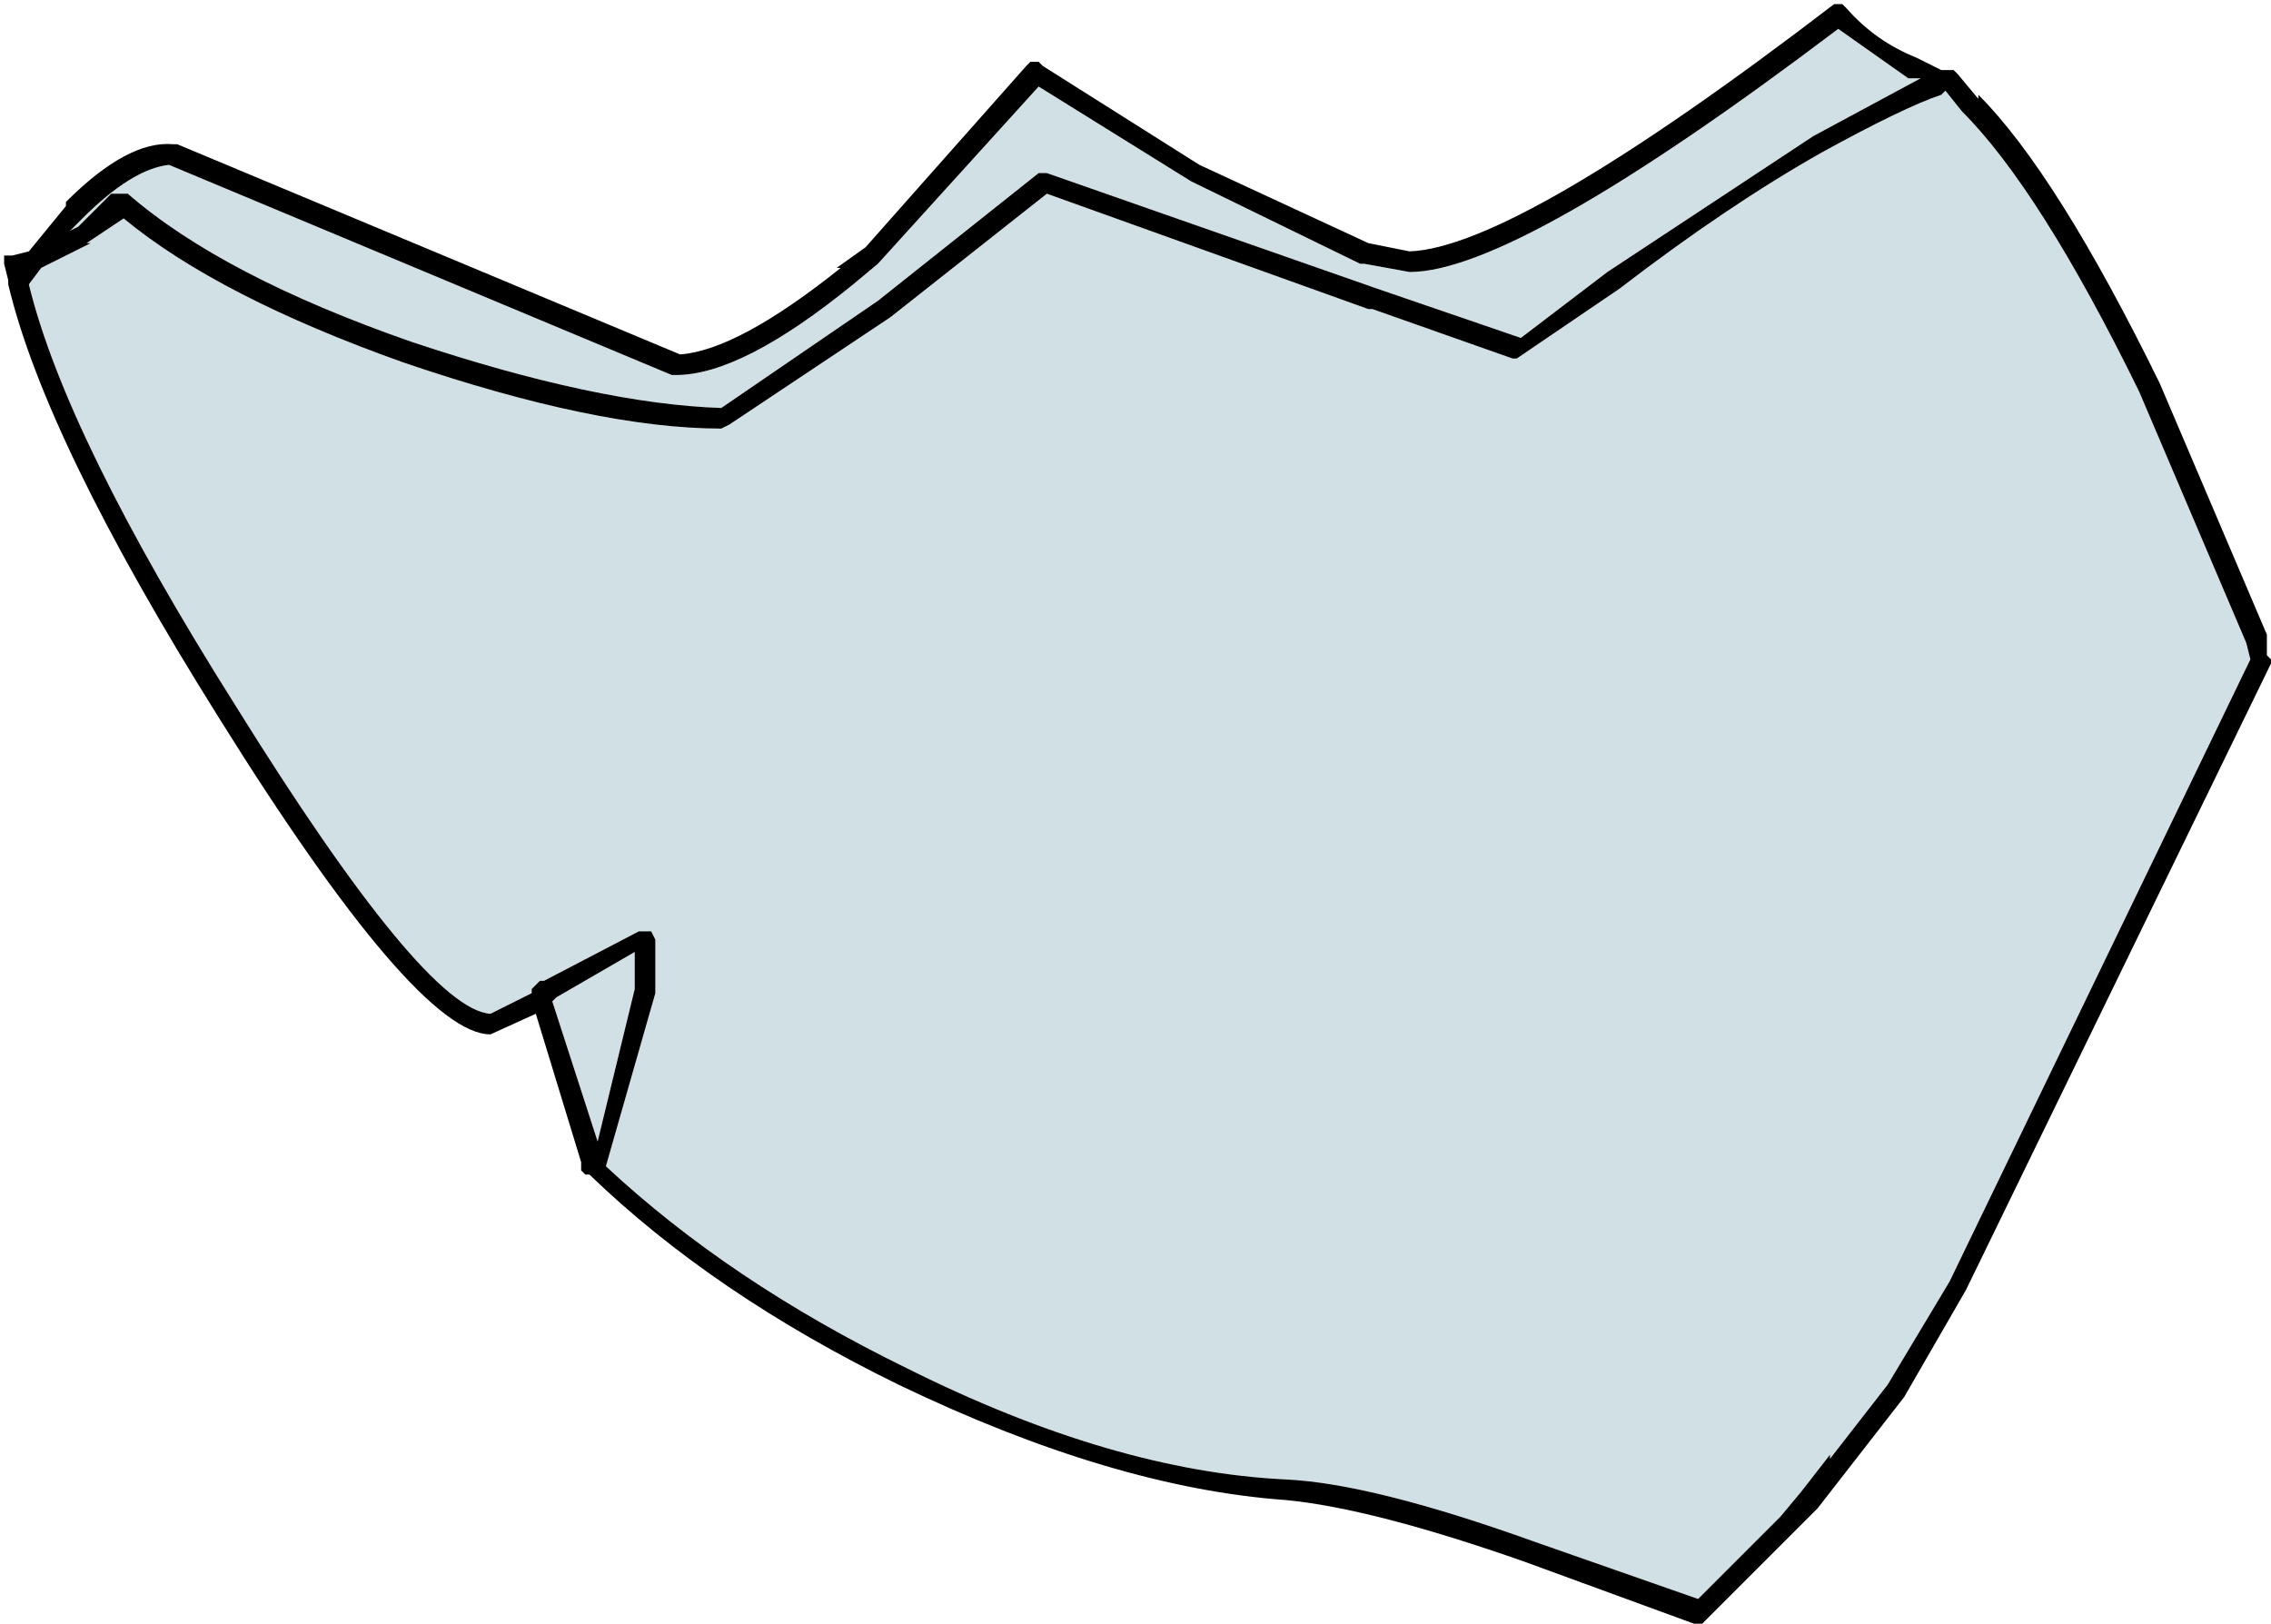
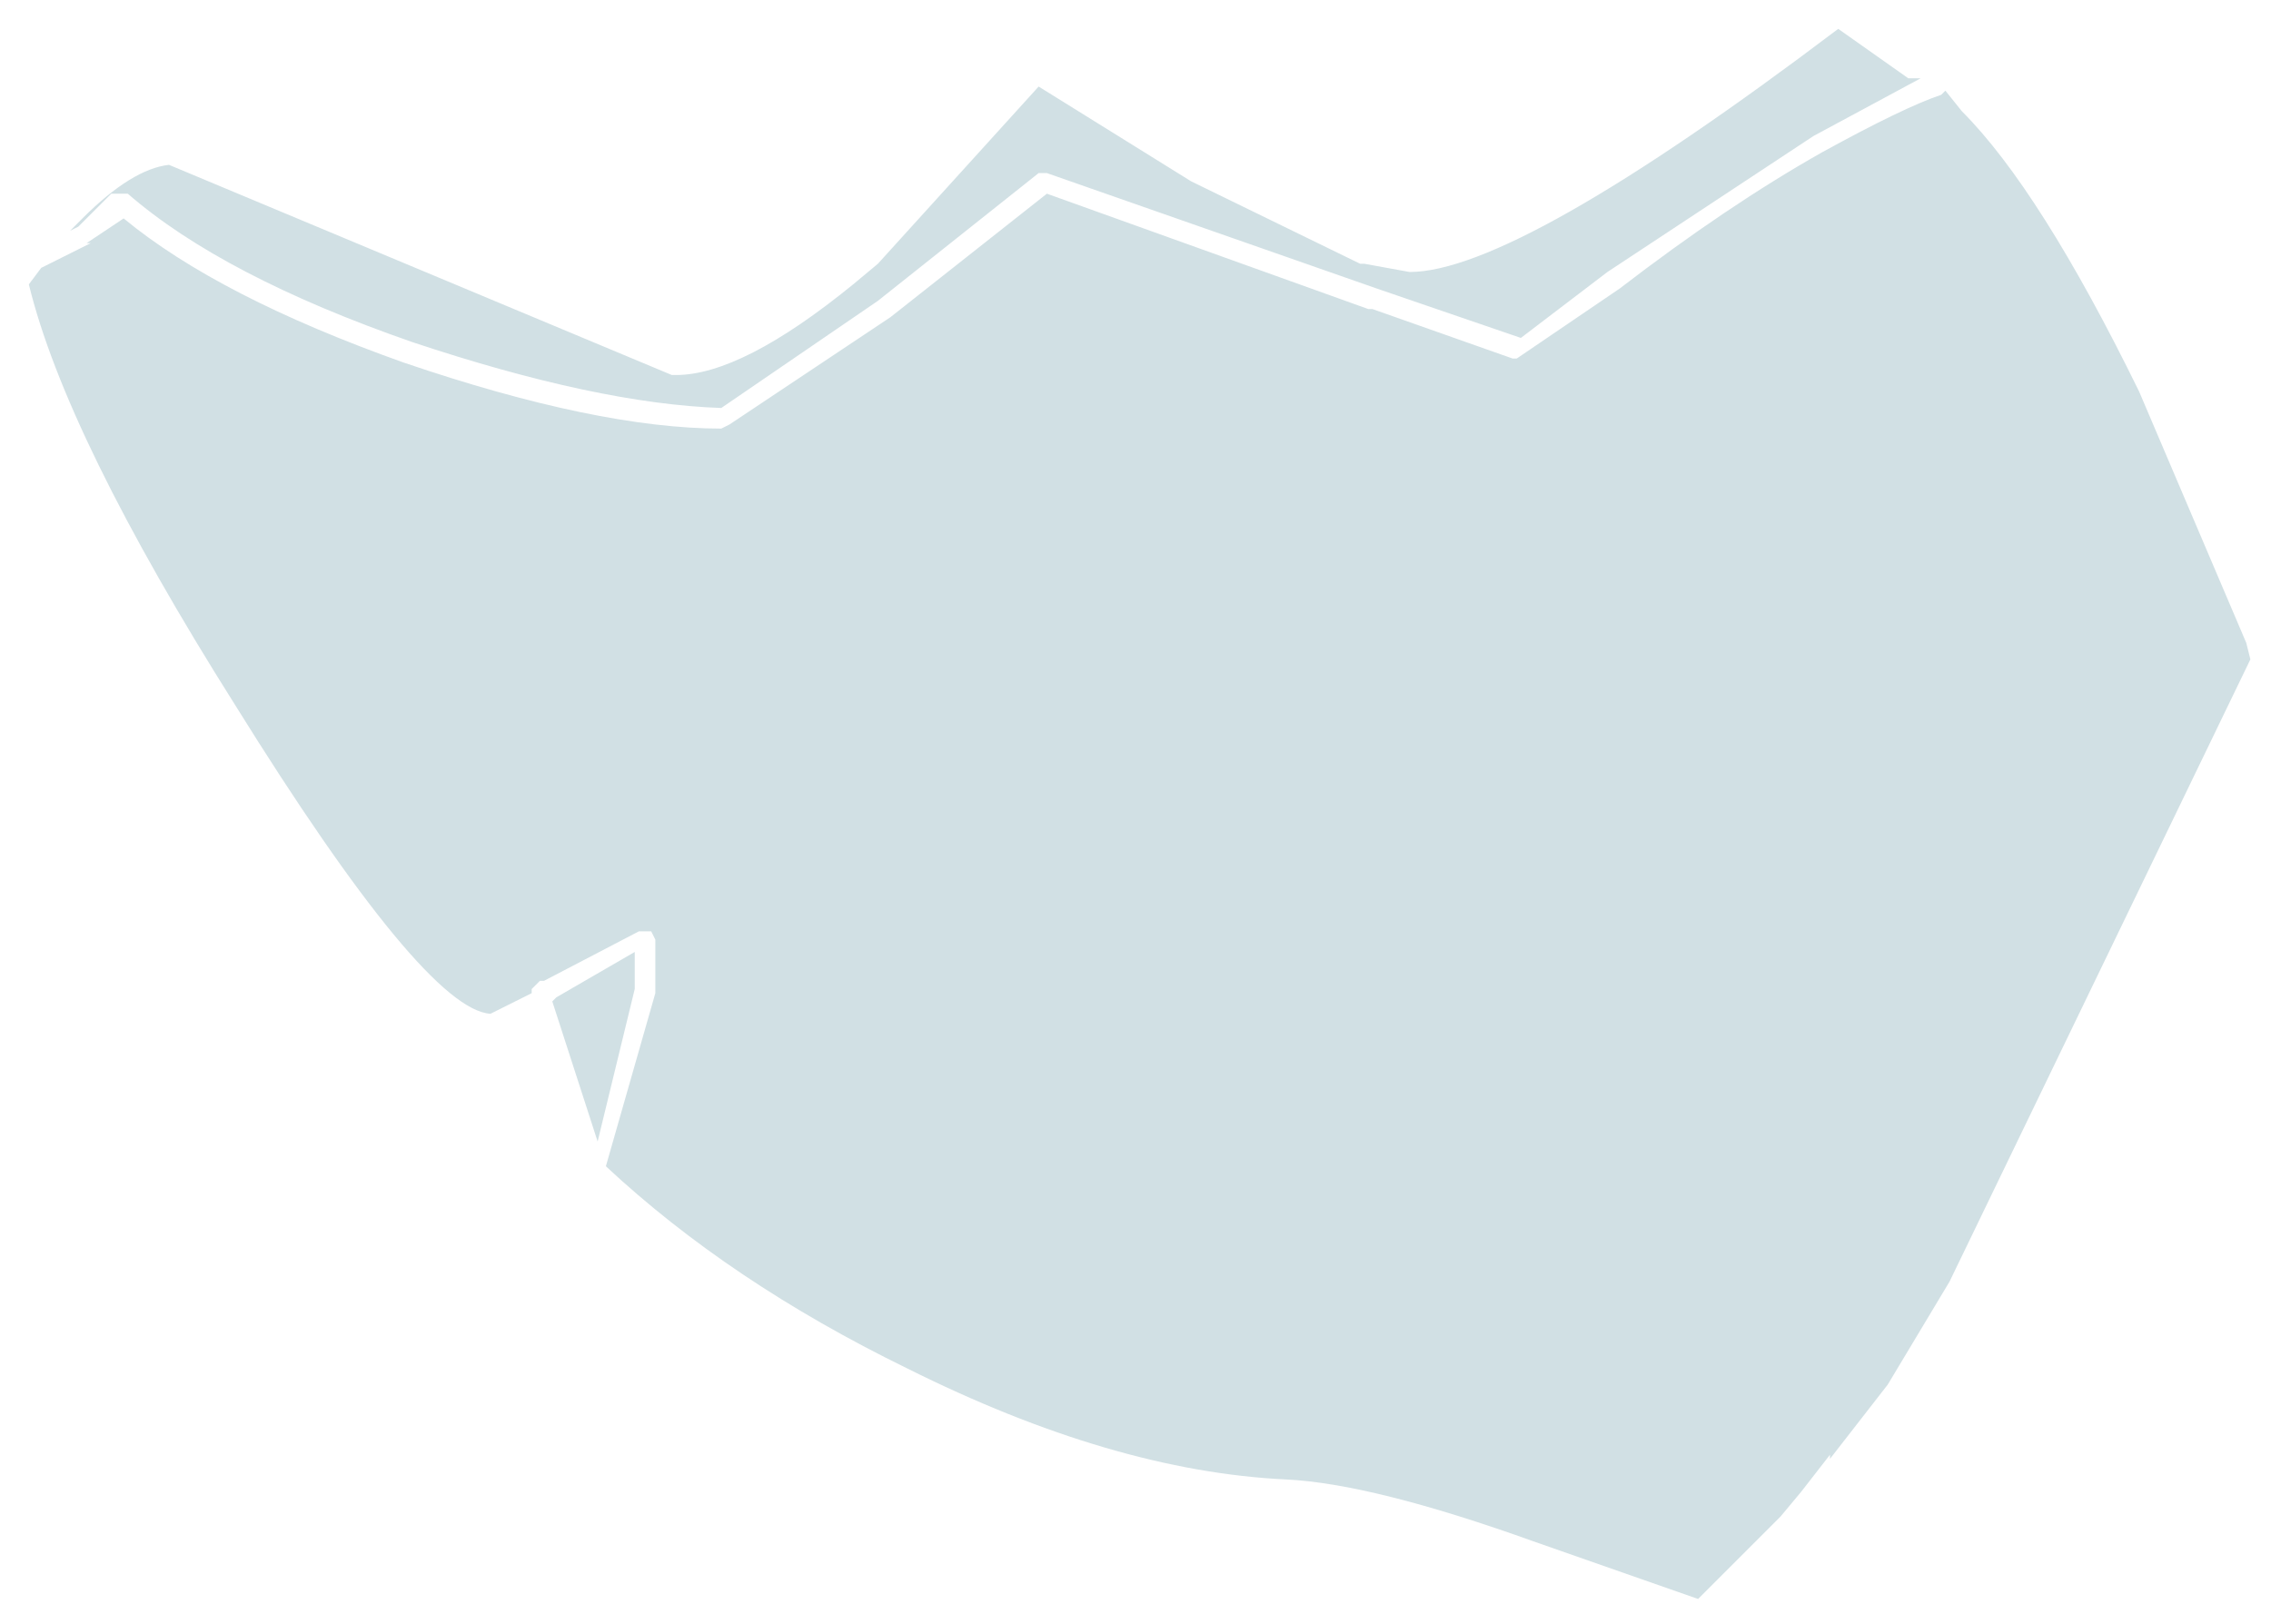
<svg xmlns="http://www.w3.org/2000/svg" height="19.7px" width="27.55px">
  <g transform="matrix(1.0, 0.0, 0.0, 1.0, 0.15, 0.15)">
    <path d="M23.15 0.8 L21.85 1.5 19.35 3.15 18.3 3.95 16.55 3.35 12.55 1.95 12.5 1.95 12.45 1.95 10.5 3.5 8.6 4.8 Q7.1 4.75 4.85 4.0 2.55 3.2 1.4 2.2 L1.3 2.2 1.2 2.2 0.8 2.6 0.7 2.65 0.85 2.5 Q1.45 1.9 1.9 1.85 L8.0 4.4 8.05 4.4 Q8.85 4.4 10.2 3.3 L10.5 3.05 12.45 0.9 14.3 2.05 16.35 3.05 16.4 3.05 16.95 3.15 Q18.25 3.15 22.15 0.2 L23.0 0.8 23.15 0.8 M23.65 1.2 Q24.6 2.15 25.8 4.6 L27.1 7.65 27.15 7.85 23.5 15.4 22.75 16.65 22.05 17.55 22.05 17.5 21.7 17.95 21.45 18.25 20.45 19.25 18.45 18.55 Q16.5 17.85 15.45 17.8 13.35 17.7 10.85 16.45 8.7 15.4 7.2 14.0 L7.8 11.9 7.8 11.25 7.75 11.15 7.65 11.15 7.6 11.15 6.45 11.75 6.4 11.75 6.3 11.85 6.3 11.9 5.8 12.15 Q5.0 12.1 2.7 8.4 0.65 5.15 0.2 3.3 L0.35 3.1 0.95 2.8 0.9 2.8 1.35 2.5 Q2.5 3.45 4.75 4.25 7.1 5.05 8.6 5.05 L8.7 5.0 10.65 3.7 12.55 2.2 16.45 3.6 16.5 3.6 18.2 4.2 18.25 4.2 19.5 3.35 Q20.8 2.35 21.95 1.7 22.95 1.15 23.4 1.0 L23.45 0.95 23.65 1.2 M7.55 11.85 L7.1 13.7 6.55 12.0 6.6 11.95 7.55 11.4 7.55 11.85" fill="#d1e0e4" fill-rule="evenodd" stroke="none" />
-     <path d="M22.1 -0.1 L22.2 -0.1 22.25 -0.05 Q22.6 0.35 23.1 0.55 L23.4 0.7 23.45 0.7 23.55 0.7 23.6 0.75 23.85 1.05 23.85 1.0 Q24.8 1.95 26.05 4.5 L27.35 7.55 27.35 7.6 27.35 7.8 27.4 7.85 27.4 7.9 23.7 15.5 22.95 16.8 22.25 17.7 21.9 18.15 21.65 18.4 20.55 19.5 20.5 19.55 20.4 19.55 18.35 18.8 Q16.5 18.15 15.45 18.05 13.35 17.9 10.75 16.65 8.5 15.55 7.0 14.1 L6.95 14.1 6.9 14.05 6.9 14.0 6.9 13.95 6.35 12.15 5.8 12.4 Q4.9 12.4 2.5 8.55 0.4 5.2 -0.05 3.3 L-0.05 3.25 -0.1 3.05 -0.1 2.95 0.0 2.95 0.2 2.9 0.65 2.35 0.65 2.3 Q1.4 1.55 1.95 1.6 L2.0 1.6 8.1 4.15 Q8.8 4.1 10.05 3.1 L10.0 3.1 10.35 2.85 12.3 0.65 12.35 0.6 12.45 0.6 12.5 0.65 14.4 1.85 16.45 2.8 16.95 2.9 Q18.25 2.85 22.1 -0.1 M7.55 11.85 L7.55 11.4 6.6 11.95 6.55 12.0 7.1 13.7 7.55 11.85 M23.65 1.2 L23.45 0.95 23.4 1.0 Q22.95 1.15 21.95 1.7 20.8 2.35 19.5 3.35 L18.25 4.2 18.2 4.2 16.5 3.6 16.45 3.6 12.55 2.2 10.65 3.7 8.7 5.0 8.6 5.05 Q7.1 5.05 4.75 4.25 2.5 3.45 1.35 2.5 L0.9 2.8 0.95 2.8 0.35 3.1 0.2 3.3 Q0.65 5.15 2.7 8.4 5.0 12.1 5.8 12.15 L6.3 11.9 6.3 11.85 6.4 11.75 6.45 11.75 7.6 11.15 7.65 11.15 7.75 11.15 7.8 11.25 7.8 11.9 7.2 14.0 Q8.7 15.4 10.85 16.45 13.35 17.7 15.45 17.8 16.5 17.85 18.45 18.55 L20.45 19.25 21.45 18.25 21.7 17.95 22.05 17.5 22.05 17.55 22.75 16.65 23.5 15.4 27.15 7.85 27.1 7.65 25.8 4.6 Q24.6 2.15 23.65 1.2 M23.15 0.8 L23.0 0.8 22.15 0.2 Q18.25 3.15 16.95 3.15 L16.4 3.05 16.35 3.05 14.3 2.05 12.45 0.9 10.5 3.05 10.2 3.3 Q8.85 4.4 8.05 4.4 L8.0 4.4 1.9 1.85 Q1.45 1.9 0.85 2.5 L0.7 2.65 0.8 2.6 1.2 2.2 1.3 2.2 1.4 2.2 Q2.55 3.2 4.85 4.0 7.1 4.75 8.6 4.8 L10.5 3.5 12.45 1.95 12.5 1.95 12.55 1.95 16.55 3.35 18.3 3.95 19.35 3.15 21.85 1.5 23.15 0.8" fill="#000000" fill-rule="evenodd" stroke="none" />
  </g>
</svg>